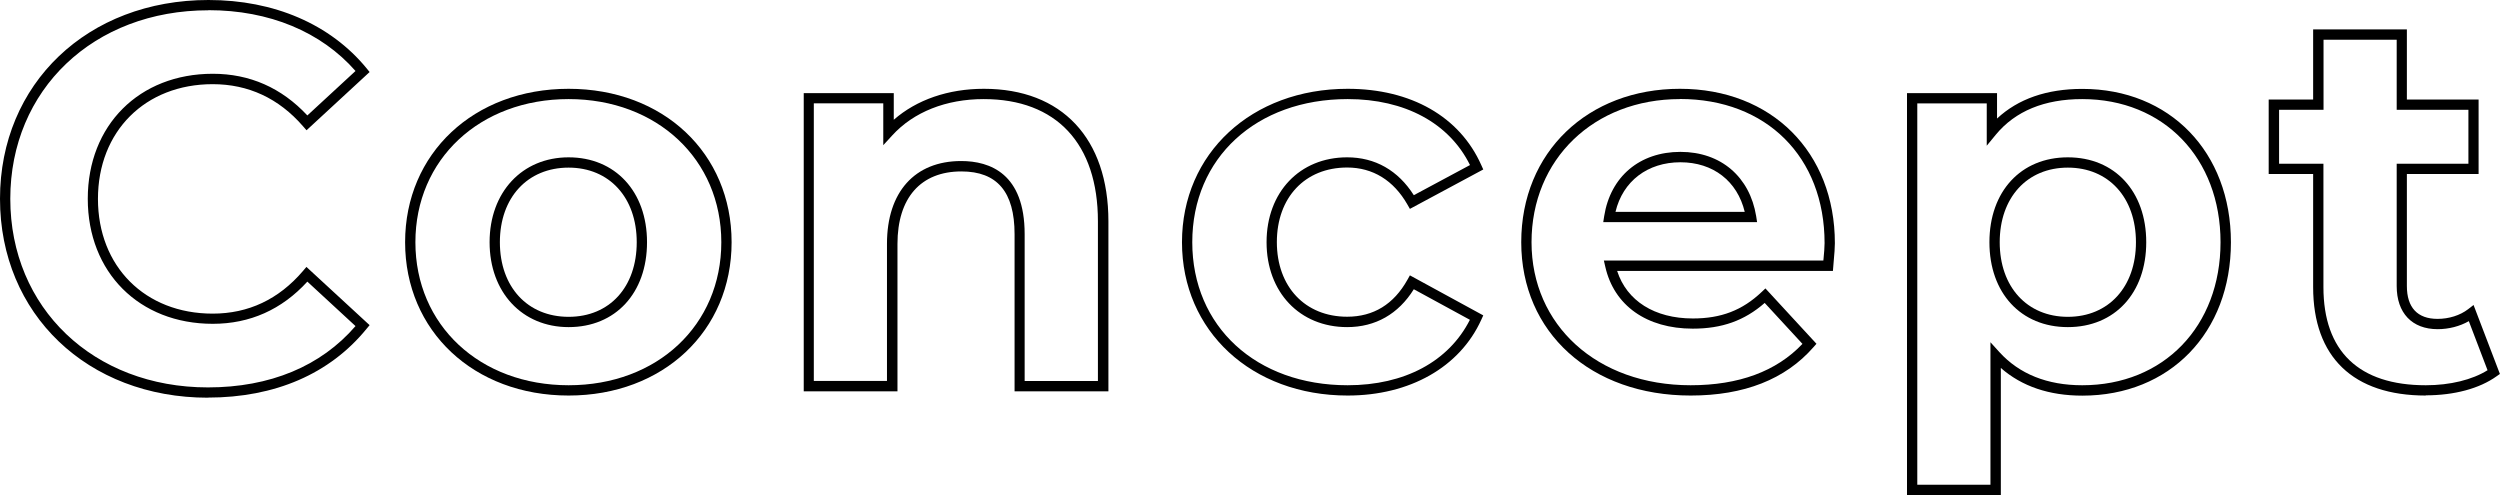
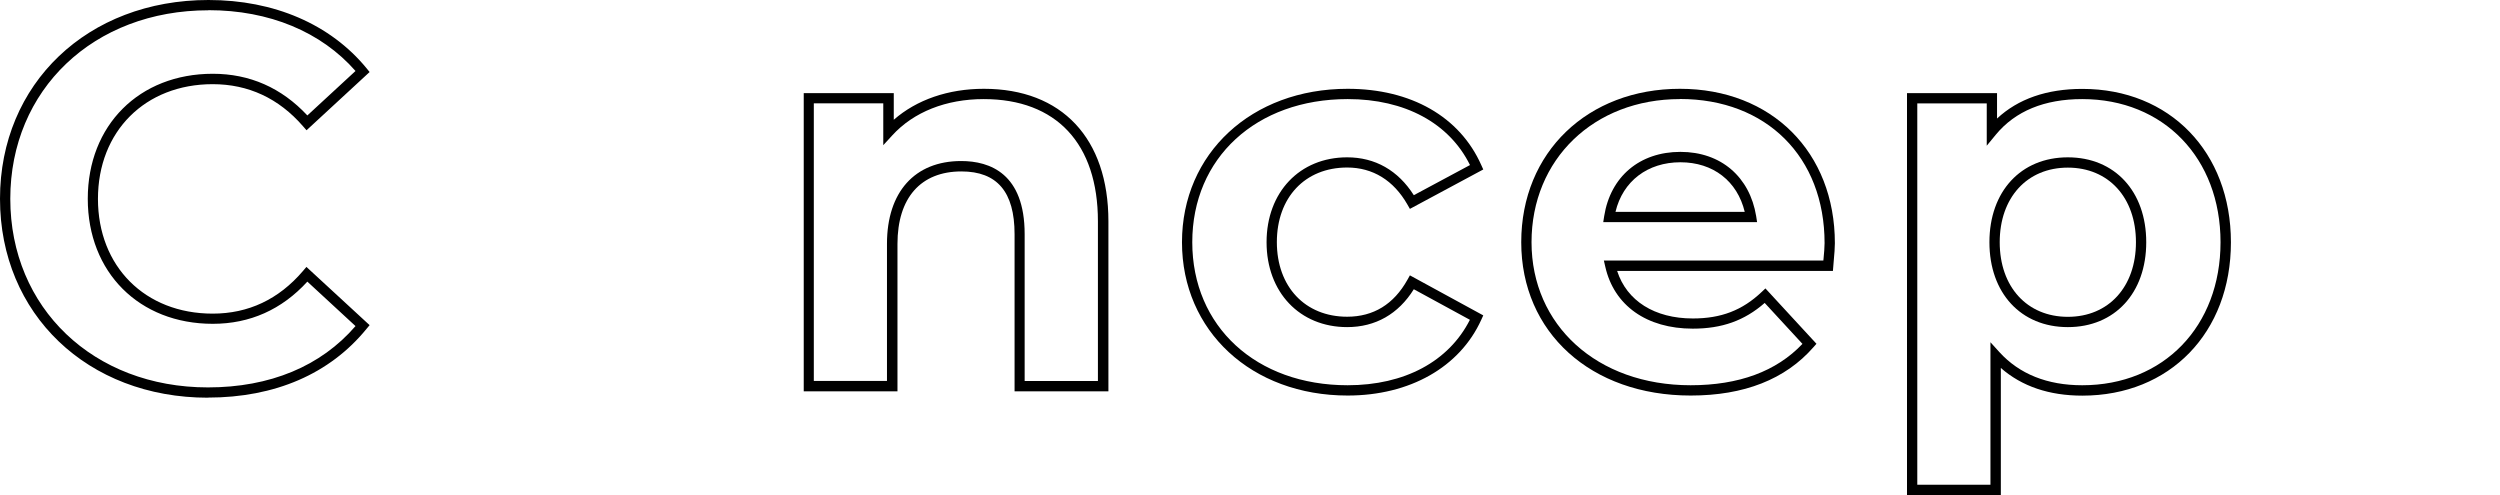
<svg xmlns="http://www.w3.org/2000/svg" id="_レイヤー_2" data-name="レイヤー 2" viewBox="0 0 242.96 48.11">
  <g id="_レイヤー_1-2" data-name="レイヤー 1">
    <g>
      <path d="M20.21,38.65C8.5,38.65,0,30.52,0,19.32S8.52,0,20.26,0c6.38,0,11.84,2.35,15.36,6.63l.3.37-6.13,5.66-.34-.39c-2.36-2.72-5.32-4.09-8.78-4.09-6.56,0-11.15,4.58-11.15,11.15s4.58,11.15,11.15,11.15c3.47,0,6.42-1.39,8.77-4.14l.34-.4,6.14,5.66-.3.36c-3.56,4.37-8.89,6.68-15.42,6.68ZM20.26,1C9.1,1,1,8.71,1,19.32s8.08,18.33,19.21,18.33c6.03,0,10.98-2.06,14.34-5.96l-4.68-4.32c-2.49,2.72-5.58,4.1-9.19,4.1-7.15,0-12.15-5-12.15-12.15s5-12.15,12.15-12.15c3.59,0,6.68,1.36,9.19,4.05l4.68-4.32c-3.34-3.81-8.39-5.91-14.29-5.91Z" />
-       <path d="M55.26,38.44c-9.21,0-15.89-6.27-15.89-14.9s6.68-14.91,15.89-14.91,15.84,6.27,15.84,14.91-6.66,14.9-15.84,14.9ZM55.26,9.63c-8.63,0-14.89,5.85-14.89,13.91s6.26,13.9,14.89,13.9,14.84-5.85,14.84-13.9-6.24-13.91-14.84-13.91ZM55.26,31.79c-4.52,0-7.68-3.39-7.68-8.25s3.16-8.25,7.68-8.25,7.62,3.31,7.62,8.25-3.06,8.25-7.62,8.25ZM55.26,16.29c-3.99,0-6.68,2.91-6.68,7.25s2.68,7.25,6.68,7.25,6.62-2.91,6.62-7.25-2.66-7.25-6.62-7.25Z" />
      <path d="M107.71,38.03h-9.11v-15.27c0-4.11-1.69-6.1-5.17-6.1-3.95,0-6.21,2.57-6.21,7.04v14.33h-9.11V9.05h8.75v2.59c2.23-1.95,5.29-3.01,8.76-3.01,7.57,0,12.1,4.81,12.1,12.88v16.52ZM99.59,37.03h7.11v-15.52c0-7.55-4.04-11.88-11.1-11.88-3.65,0-6.81,1.25-8.89,3.53l-.87.95v-4.07h-6.75v26.98h7.11v-13.33c0-5.03,2.7-8.04,7.21-8.04,2.81,0,6.17,1.23,6.17,7.1v14.27Z" />
      <path d="M130.97,38.44c-9.33,0-16.1-6.27-16.1-14.9s6.77-14.91,16.1-14.91c6.16,0,10.9,2.71,12.99,7.42l.19.42-7.13,3.83-.24-.42c-1.34-2.35-3.36-3.6-5.86-3.6-4.09,0-6.83,2.91-6.83,7.25s2.75,7.25,6.83,7.25c2.56,0,4.53-1.21,5.86-3.59l.24-.43,7.13,3.89-.19.42c-2.09,4.61-6.95,7.37-12.99,7.37ZM130.97,9.63c-8.89,0-15.1,5.72-15.1,13.91s6.21,13.9,15.1,13.9c5.53,0,9.83-2.31,11.88-6.36l-5.45-2.97c-1.5,2.41-3.73,3.68-6.48,3.68-4.61,0-7.83-3.39-7.83-8.25s3.22-8.25,7.83-8.25c2.72,0,4.95,1.27,6.48,3.68l5.46-2.93c-2.02-4.08-6.32-6.41-11.88-6.41Z" />
      <path d="M164.3,38.44c-9.69,0-16.46-6.13-16.46-14.9s6.49-14.91,15.42-14.91,15.06,6.17,15.06,15.01c0,.46-.05,1.04-.1,1.59l-.09,1.1h-20.97c.93,2.9,3.63,4.62,7.36,4.62,2.74,0,4.8-.79,6.68-2.57l.37-.35,4.96,5.38-.3.34c-2.73,3.12-6.74,4.69-11.92,4.69ZM163.26,9.63c-8.36,0-14.42,5.85-14.42,13.91s6.36,13.9,15.46,13.9c4.69,0,8.34-1.35,10.87-4.02l-3.67-3.98c-1.98,1.73-4.16,2.5-6.99,2.5-4.48,0-7.65-2.25-8.5-6.01l-.14-.61h21.33l.02-.19c.05-.53.1-1.08.1-1.5,0-8.38-5.65-14.01-14.06-14.01ZM170.76,21.59h-14.95l.09-.58c.61-3.85,3.45-6.25,7.41-6.25s6.74,2.45,7.36,6.24l.09.58ZM157,20.59h12.56c-.72-2.99-3.07-4.82-6.25-4.82s-5.6,1.83-6.31,4.82Z" />
      <path d="M194.44,48.11h-9.11V9.05h8.75v2.47c2.05-1.91,4.83-2.88,8.29-2.88,8.5,0,14.44,6.13,14.44,14.91s-5.94,14.9-14.44,14.9c-3.22,0-5.88-.9-7.92-2.69v12.36ZM186.33,47.11h7.11v-13.85l.87.96c1.94,2.13,4.65,3.22,8.05,3.22,7.91,0,13.44-5.72,13.44-13.9s-5.53-13.91-13.44-13.91c-3.67,0-6.5,1.16-8.4,3.46l-.88,1.07v-4.11h-6.75v37.07ZM200.96,31.79c-4.56,0-7.62-3.31-7.62-8.25s3.06-8.25,7.62-8.25,7.62,3.31,7.62,8.25-3.06,8.25-7.62,8.25ZM200.96,16.29c-3.96,0-6.62,2.91-6.62,7.25s2.66,7.25,6.62,7.25,6.62-2.91,6.62-7.25-2.66-7.25-6.62-7.25Z" />
-       <path d="M235.75,38.44c-7.06,0-10.95-3.74-10.95-10.54v-10.99h-4.32v-7.24h4.32V2.86h9.11v6.81h6.97v7.24h-6.97v10.89c0,2.09,1.03,3.19,2.98,3.19,1.11,0,2.19-.34,2.97-.94l.53-.41,2.56,6.7-.31.22c-1.67,1.2-4.12,1.86-6.9,1.86ZM221.48,15.91h4.32v11.99c0,6.24,3.44,9.54,9.95,9.54,2.36,0,4.51-.53,6-1.46l-1.82-4.77c-.87.5-1.95.78-3.03.78-2.49,0-3.98-1.57-3.98-4.19v-11.89h6.97v-5.24h-6.97V3.86h-7.11v6.81h-4.32v5.24Z" />
    </g>
  </g>
</svg>